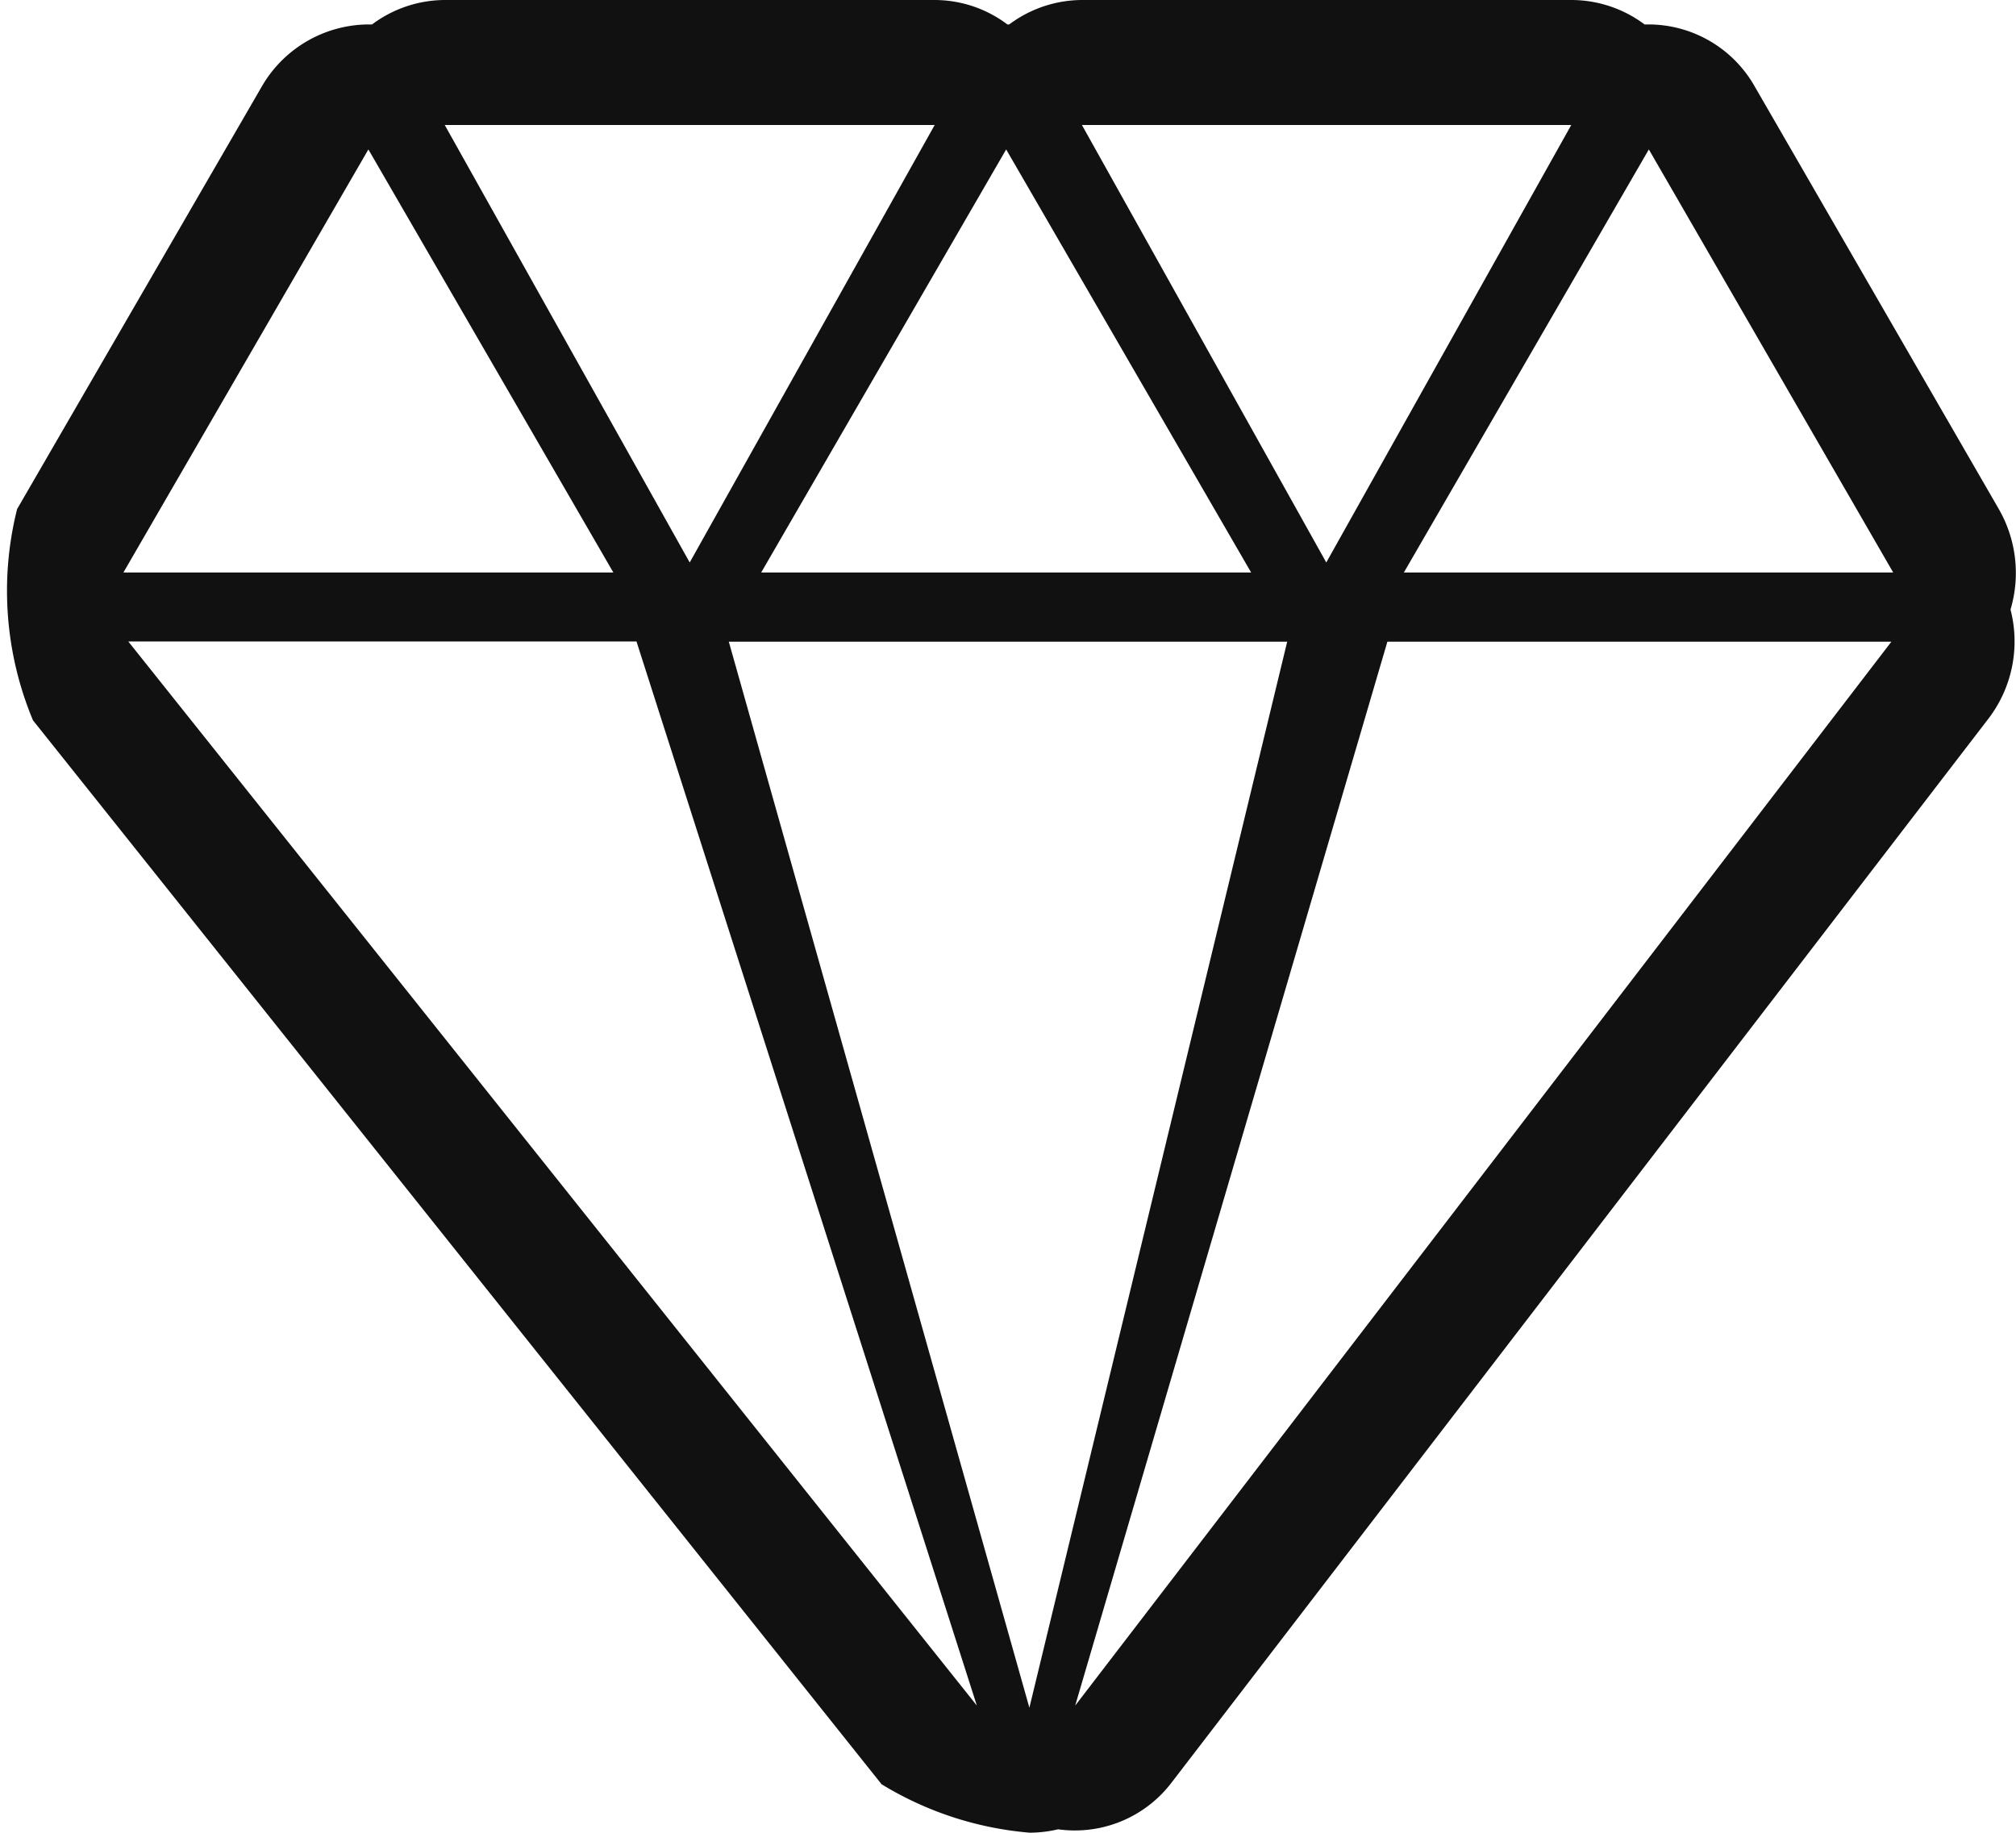
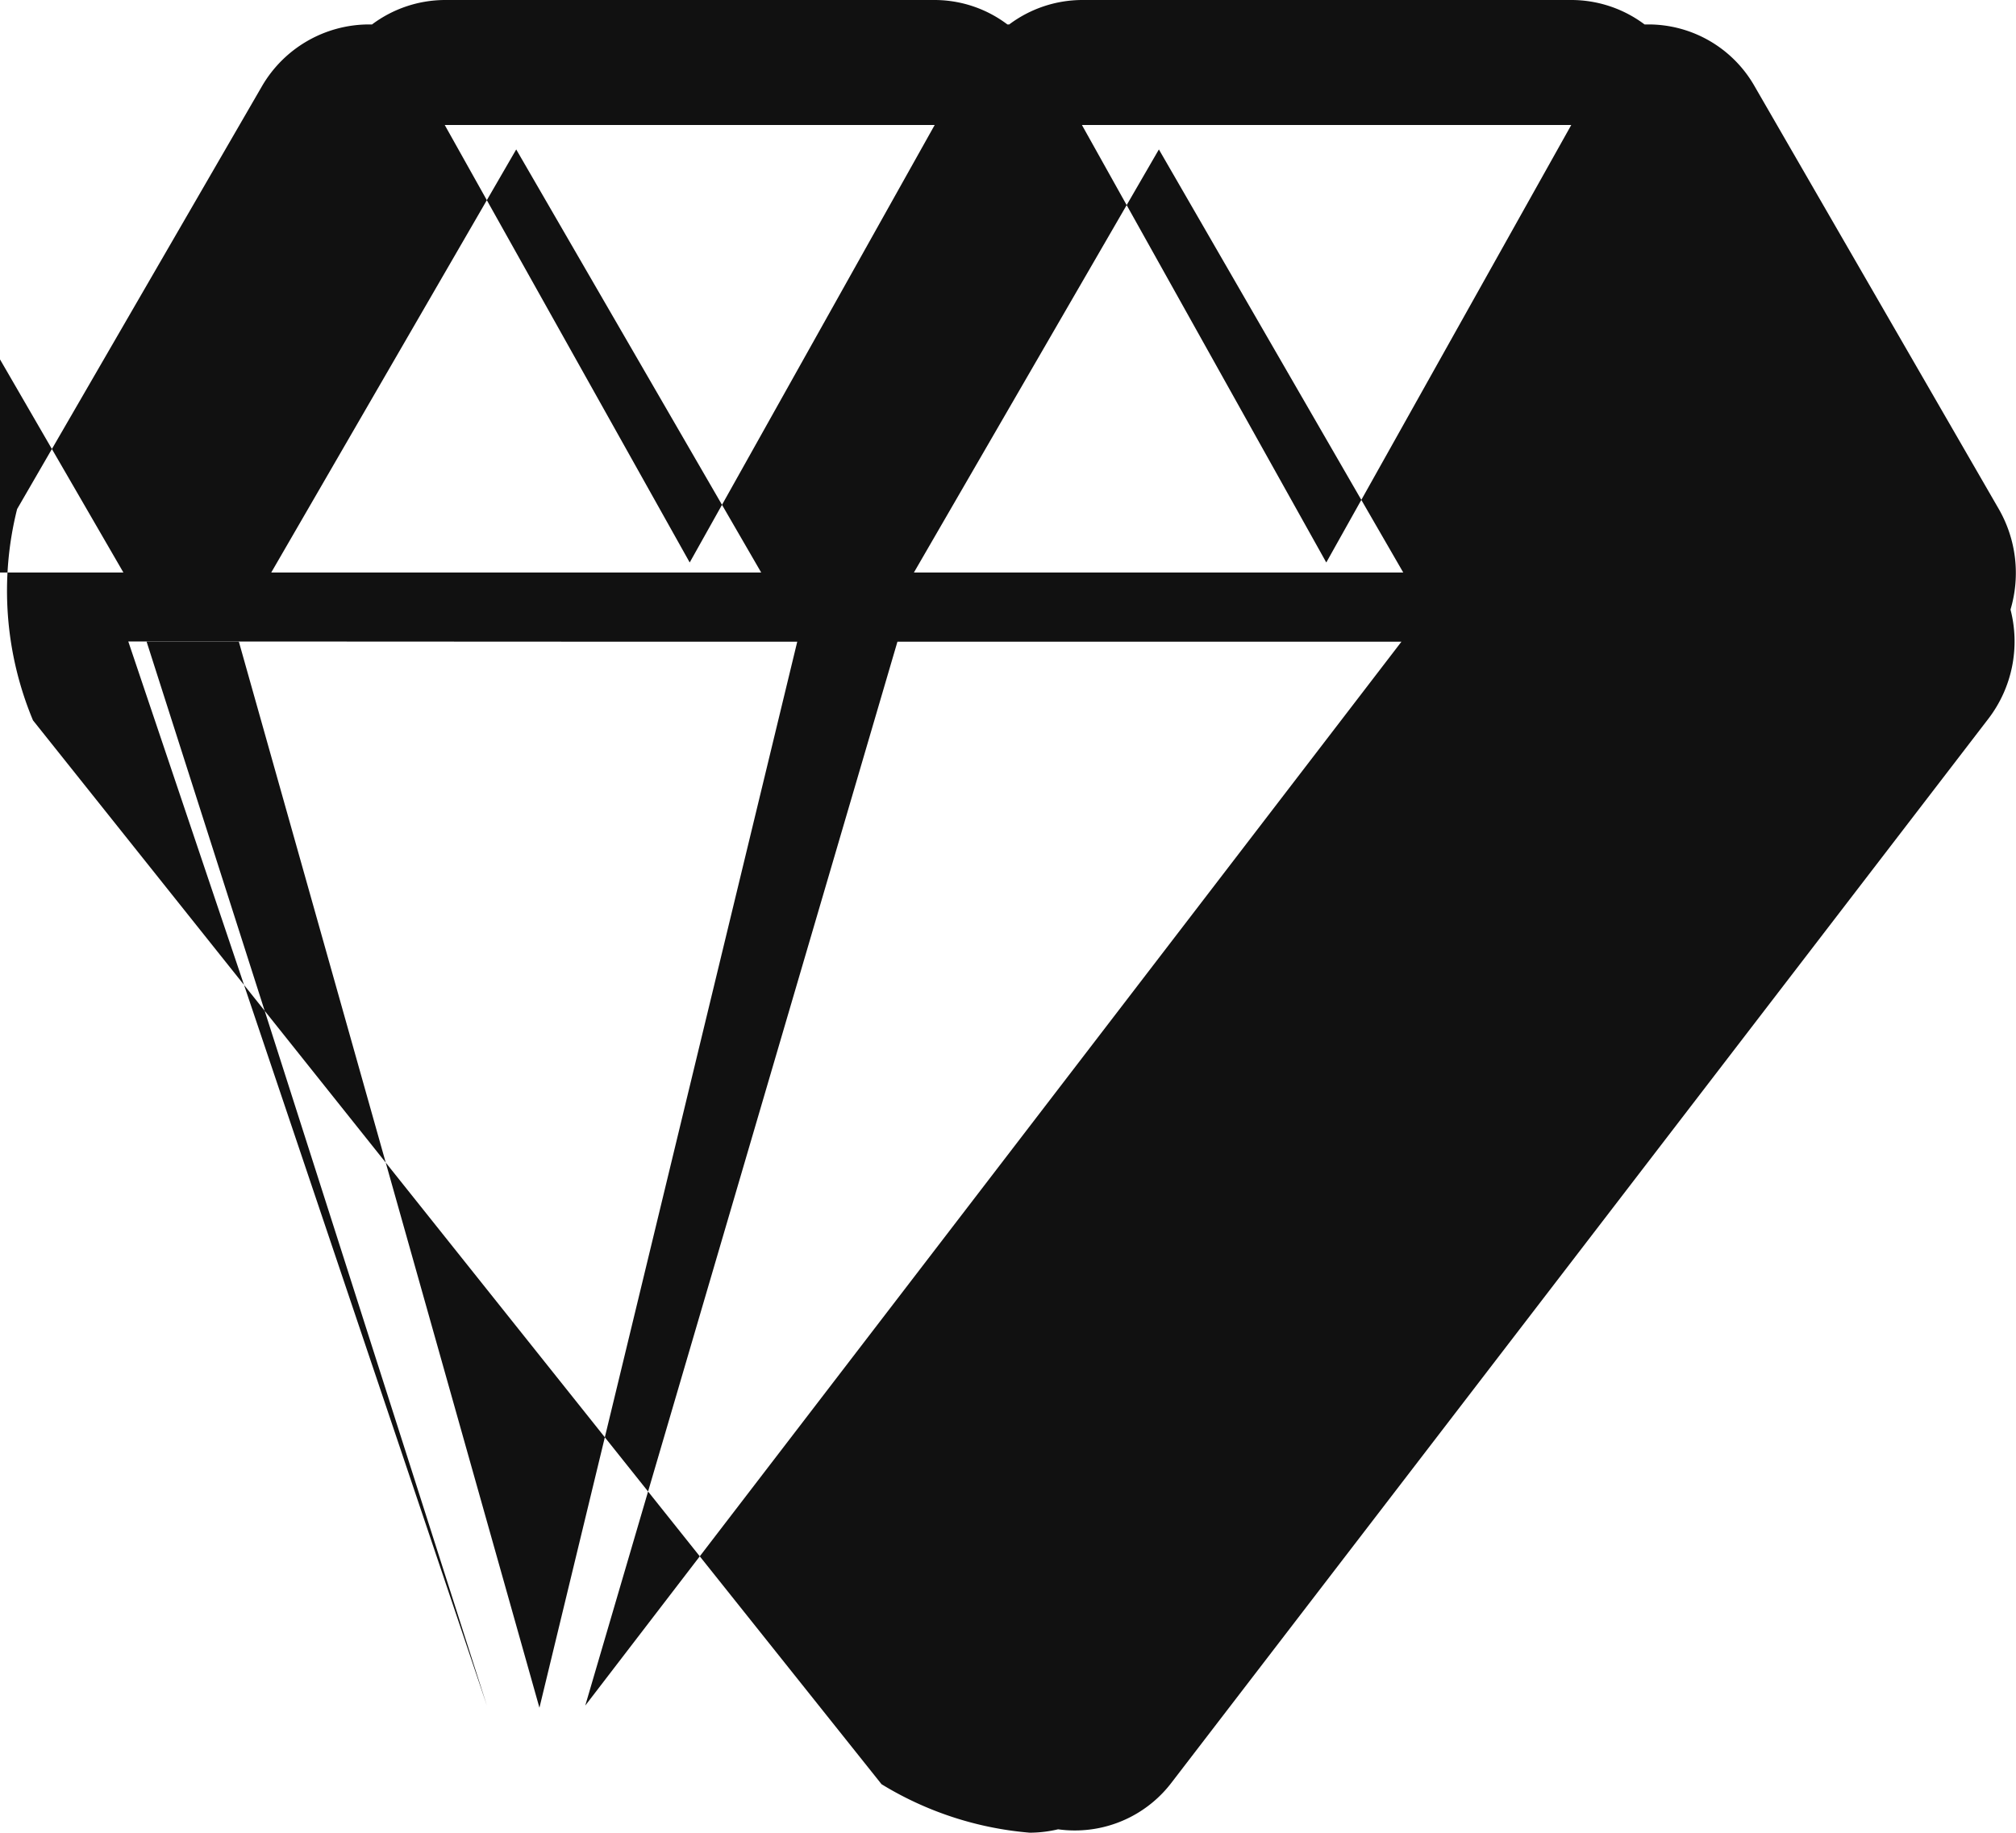
<svg xmlns="http://www.w3.org/2000/svg" id="icon-dia.svg" width="33" height="30" viewBox="0 0 33 30">
  <defs>
    <style>
      .cls-1 {
        fill: #111;
        fill-rule: evenodd;
      }
    </style>
  </defs>
-   <path id="dia" class="cls-1" d="M1381.72,582.046l-4.01,7.161-4-7.161h8.01m-10.42,0-4.01,7.161-4.01-7.161h8.02m11.69,0.4,4,6.925h-8.01l4.01-6.925m-10.52,0,4.01,6.925h-8.02l4.01-6.925m-10.44,0,4.01,6.925h-8.02l4.01-6.925m24.93,8.058-13.36,17.414,5.11-17.414h8.25m-9.89,0-4.22,17.449-4.92-17.449h9.14m-10.65,0,5.57,17.414L1358.1,590.5h8.32m15.3-10.5h-8.01a2,2,0,0,0-1.19.4h-0.03a1.982,1.982,0,0,0-1.19-.4h-8.02a2,2,0,0,0-1.19.4h-0.06a2.031,2.031,0,0,0-1.74,1.008l-4.01,6.925a5.5,5.5,0,0,0,.26,3.458l13.89,17.414a5.524,5.524,0,0,0,2.42.793h0.04a2.025,2.025,0,0,0,.43-0.055,1.925,1.925,0,0,0,.28.019,1.988,1.988,0,0,0,1.58-.787l13.37-17.413a2.08,2.08,0,0,0,.36-1.784,2.1,2.1,0,0,0-.19-1.643l-4-6.925a2,2,0,0,0-1.73-1.01h0c-0.03,0-.05,0-0.07,0a2,2,0,0,0-1.2-.4h0Z" transform="translate(-1356 -580)" />
+   <path id="dia" class="cls-1" d="M1381.72,582.046l-4.01,7.161-4-7.161h8.01m-10.42,0-4.01,7.161-4.01-7.161m11.69,0.4,4,6.925h-8.01l4.01-6.925m-10.52,0,4.01,6.925h-8.02l4.01-6.925m-10.44,0,4.01,6.925h-8.02l4.01-6.925m24.93,8.058-13.36,17.414,5.11-17.414h8.25m-9.89,0-4.22,17.449-4.92-17.449h9.14m-10.65,0,5.57,17.414L1358.1,590.5h8.32m15.3-10.5h-8.01a2,2,0,0,0-1.19.4h-0.03a1.982,1.982,0,0,0-1.19-.4h-8.02a2,2,0,0,0-1.19.4h-0.06a2.031,2.031,0,0,0-1.74,1.008l-4.01,6.925a5.5,5.5,0,0,0,.26,3.458l13.89,17.414a5.524,5.524,0,0,0,2.42.793h0.04a2.025,2.025,0,0,0,.43-0.055,1.925,1.925,0,0,0,.28.019,1.988,1.988,0,0,0,1.58-.787l13.37-17.413a2.08,2.08,0,0,0,.36-1.784,2.1,2.1,0,0,0-.19-1.643l-4-6.925a2,2,0,0,0-1.73-1.01h0c-0.03,0-.05,0-0.07,0a2,2,0,0,0-1.2-.4h0Z" transform="translate(-1356 -580)" />
</svg>